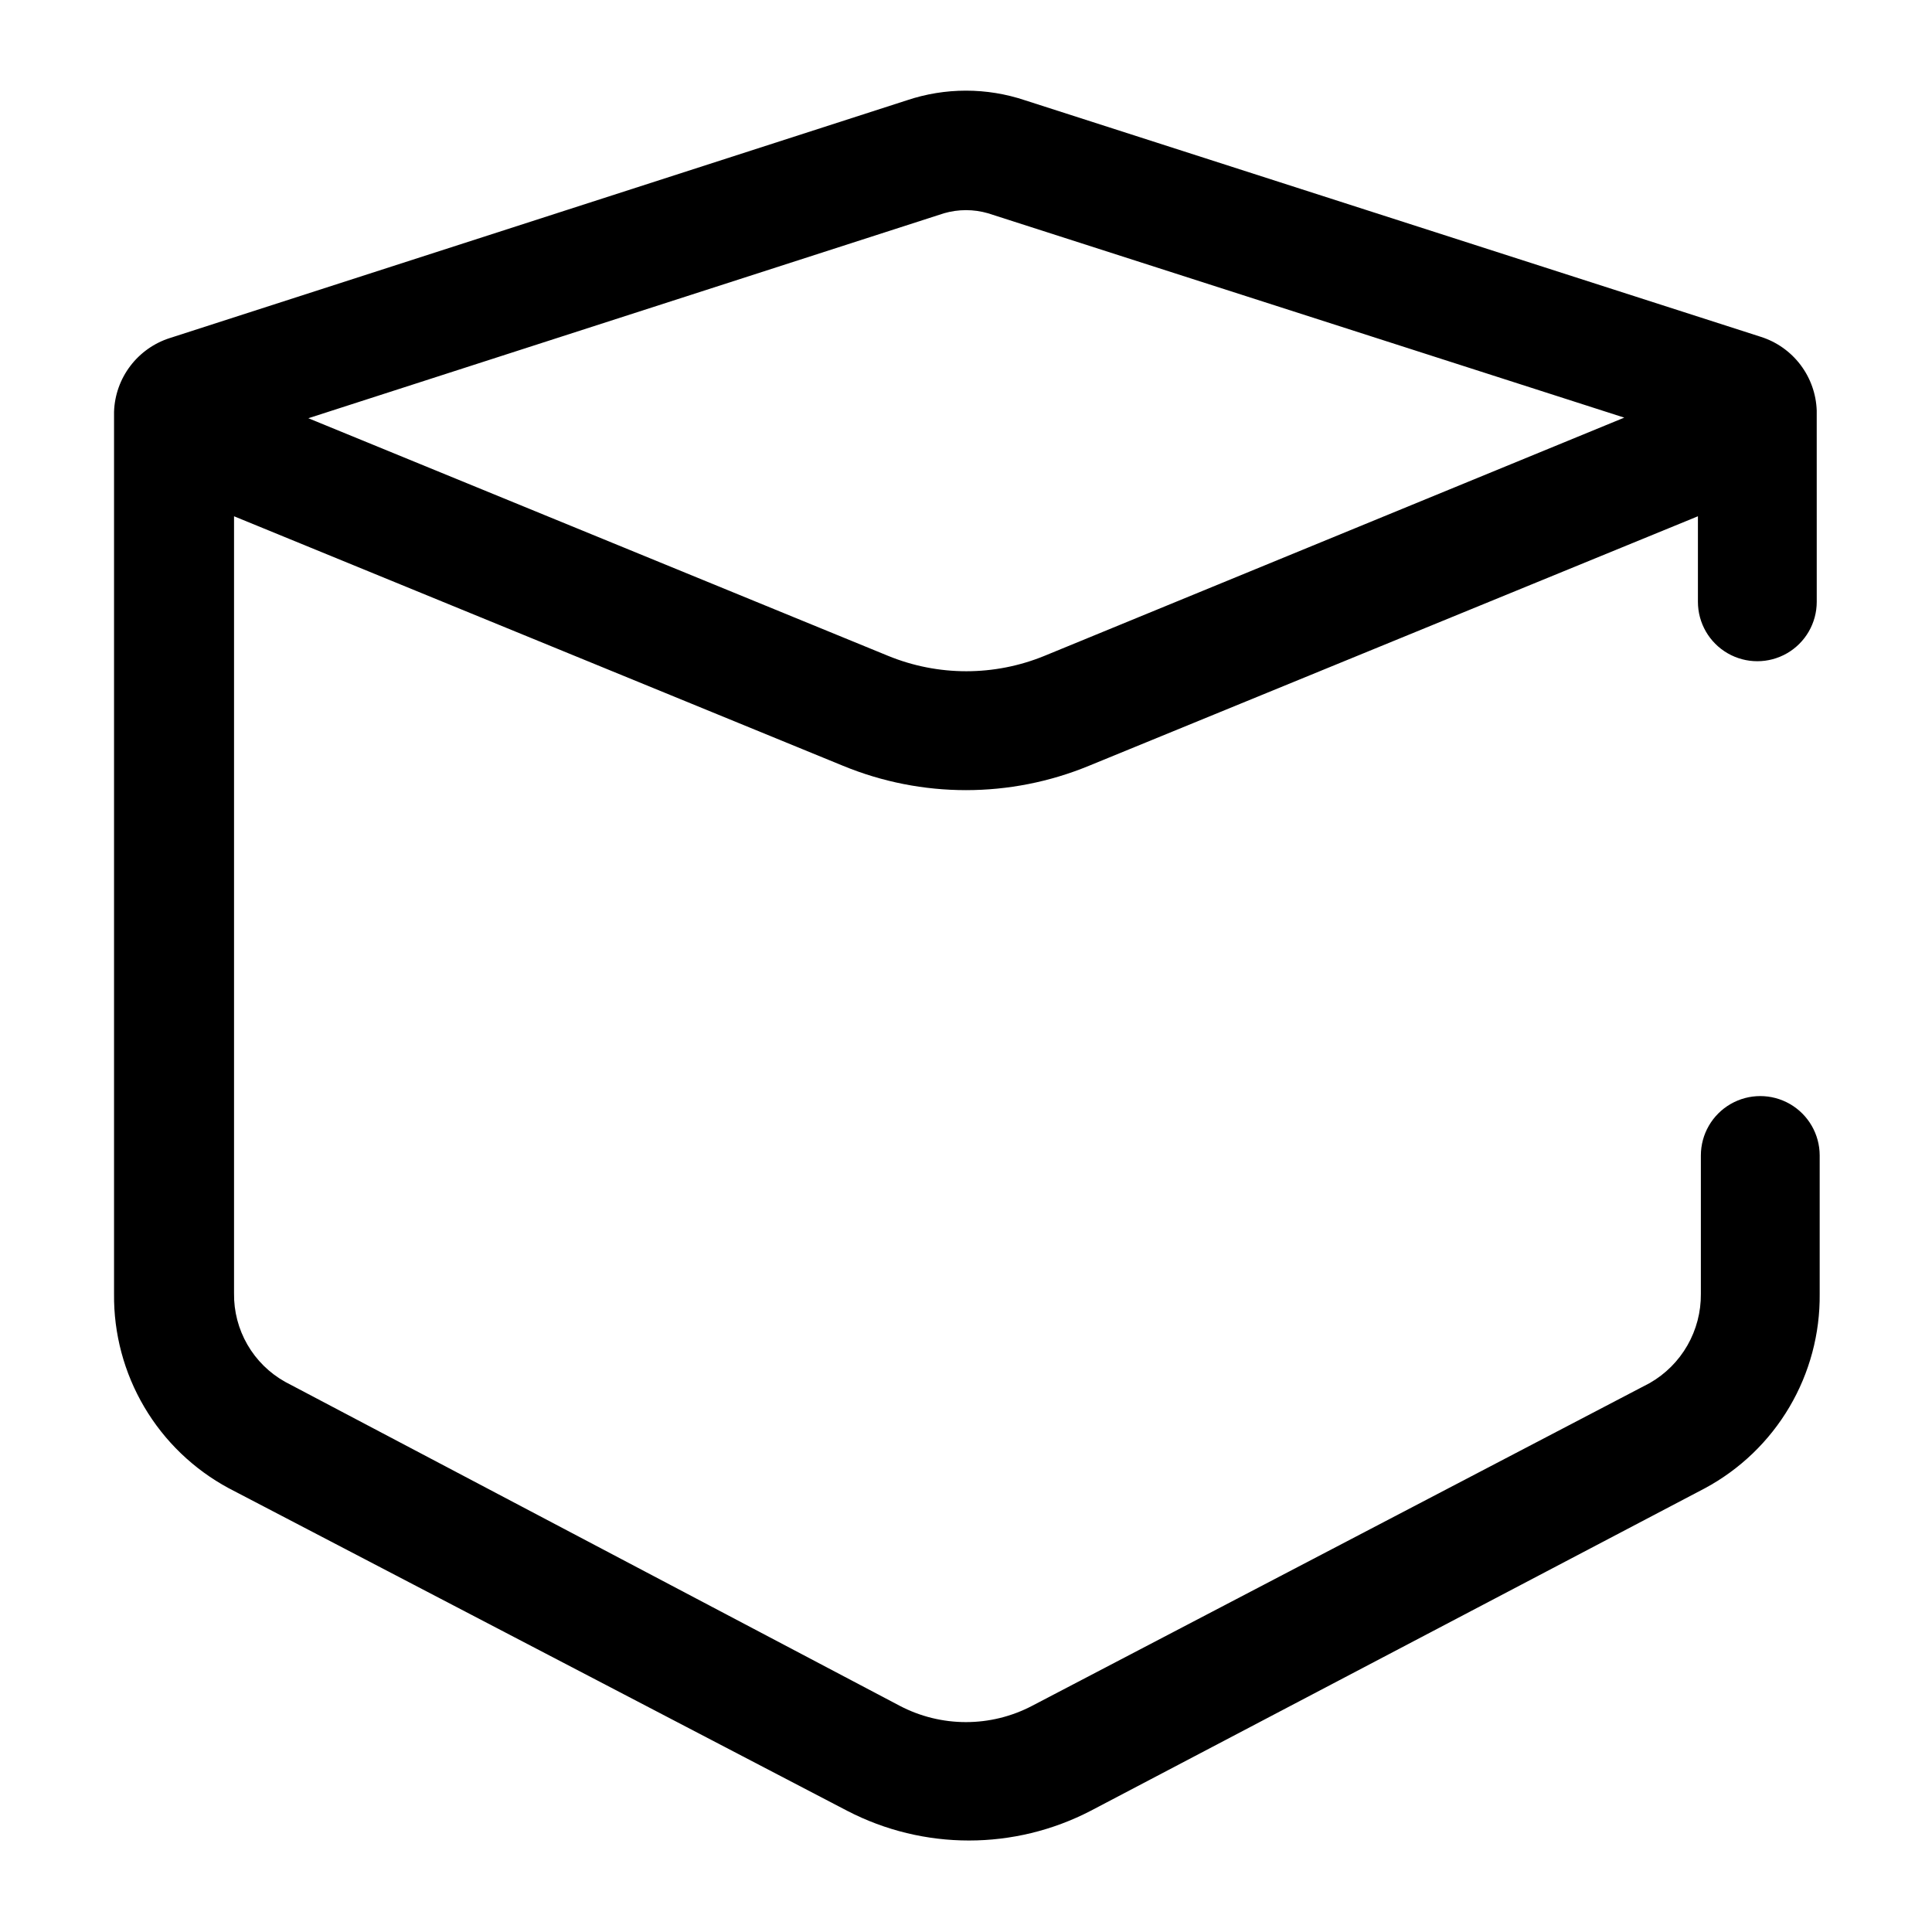
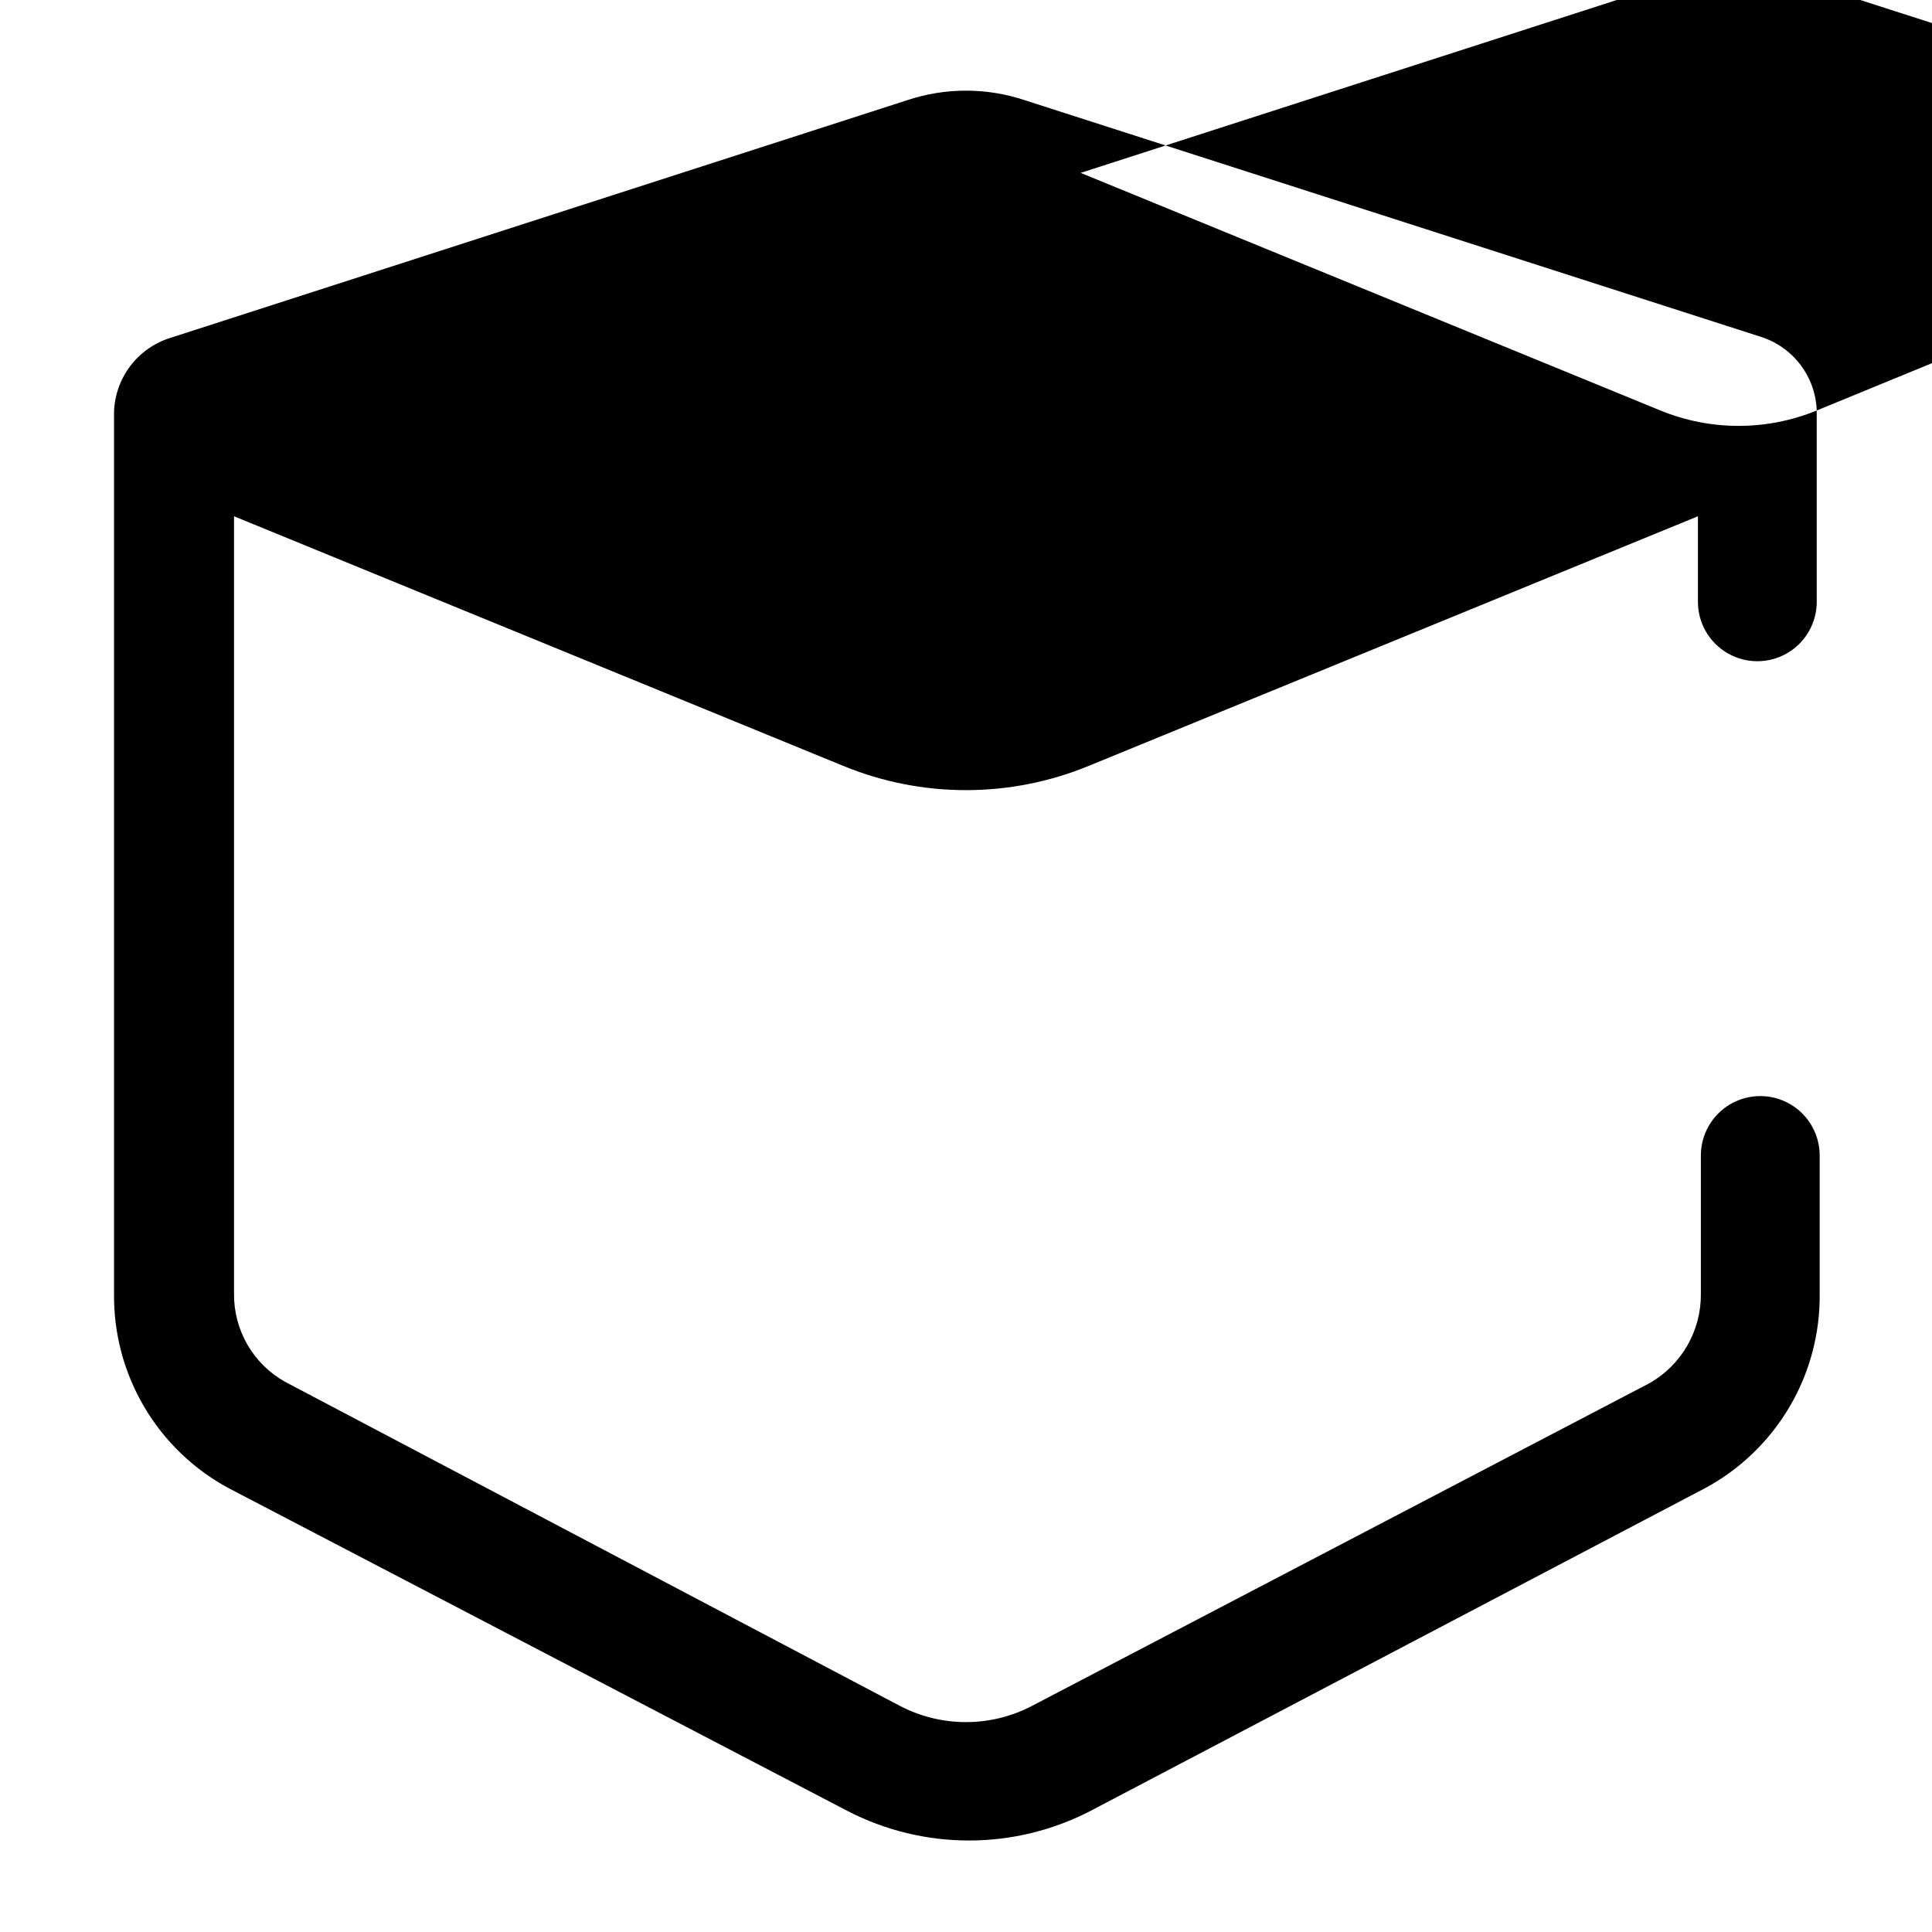
<svg xmlns="http://www.w3.org/2000/svg" fill="#000000" width="800px" height="800px" version="1.1" viewBox="144 144 512 512">
-   <path d="m625.45 252.79c-0.152-4.383-1.656-8.613-4.305-12.109-2.648-3.496-6.316-6.086-10.496-7.414l-194.91-62.66c-10.215-3.445-21.273-3.445-31.488 0l-195.23 62.977v-0.004c-4.18 1.332-7.844 3.922-10.496 7.418-2.648 3.492-4.152 7.723-4.301 12.105v233.8c-0.113 10.535 2.66 20.902 8.016 29.977 5.356 9.074 13.09 16.512 22.367 21.508l163.9 85.488c20.234 10.504 44.312 10.504 64.551 0l162.79-85.488c9.277-4.996 17.012-12.434 22.367-21.508 5.356-9.074 8.129-19.441 8.02-29.977v-36.684c0-5.625-3.004-10.824-7.875-13.637-4.871-2.812-10.871-2.812-15.742 0s-7.871 8.012-7.871 13.637v36.684c0.043 4.785-1.188 9.492-3.566 13.645-2.379 4.152-5.824 7.594-9.977 9.973l-163.58 85.488c-11.035 5.824-24.234 5.824-35.27 0l-162.79-85.805c-4.16-2.328-7.617-5.734-10-9.863-2.383-4.133-3.606-8.828-3.539-13.594v-205.93l161.38 66.125h0.004c20.871 8.605 44.305 8.605 65.18 0l161.38-66.125v22.672c0 5.625 3 10.82 7.871 13.633 4.871 2.812 10.875 2.812 15.746 0 4.871-2.812 7.871-8.008 7.871-13.633zm-204.67 65.023c-13.27 5.43-28.141 5.43-41.406 0l-153.66-62.977 168.46-54.32c3.809-1.102 7.848-1.102 11.652 0l168.62 54.16z" />
+   <path d="m625.45 252.79c-0.152-4.383-1.656-8.613-4.305-12.109-2.648-3.496-6.316-6.086-10.496-7.414l-194.91-62.66c-10.215-3.445-21.273-3.445-31.488 0l-195.23 62.977v-0.004c-4.18 1.332-7.844 3.922-10.496 7.418-2.648 3.492-4.152 7.723-4.301 12.105v233.8c-0.113 10.535 2.66 20.902 8.016 29.977 5.356 9.074 13.09 16.512 22.367 21.508l163.9 85.488c20.234 10.504 44.312 10.504 64.551 0l162.79-85.488c9.277-4.996 17.012-12.434 22.367-21.508 5.356-9.074 8.129-19.441 8.02-29.977v-36.684c0-5.625-3.004-10.824-7.875-13.637-4.871-2.812-10.871-2.812-15.742 0s-7.871 8.012-7.871 13.637v36.684c0.043 4.785-1.188 9.492-3.566 13.645-2.379 4.152-5.824 7.594-9.977 9.973l-163.58 85.488c-11.035 5.824-24.234 5.824-35.27 0l-162.79-85.805c-4.16-2.328-7.617-5.734-10-9.863-2.383-4.133-3.606-8.828-3.539-13.594v-205.93l161.38 66.125h0.004c20.871 8.605 44.305 8.605 65.18 0l161.38-66.125v22.672c0 5.625 3 10.82 7.871 13.633 4.871 2.812 10.875 2.812 15.746 0 4.871-2.812 7.871-8.008 7.871-13.633zc-13.27 5.43-28.141 5.43-41.406 0l-153.66-62.977 168.46-54.32c3.809-1.102 7.848-1.102 11.652 0l168.62 54.16z" />
</svg>